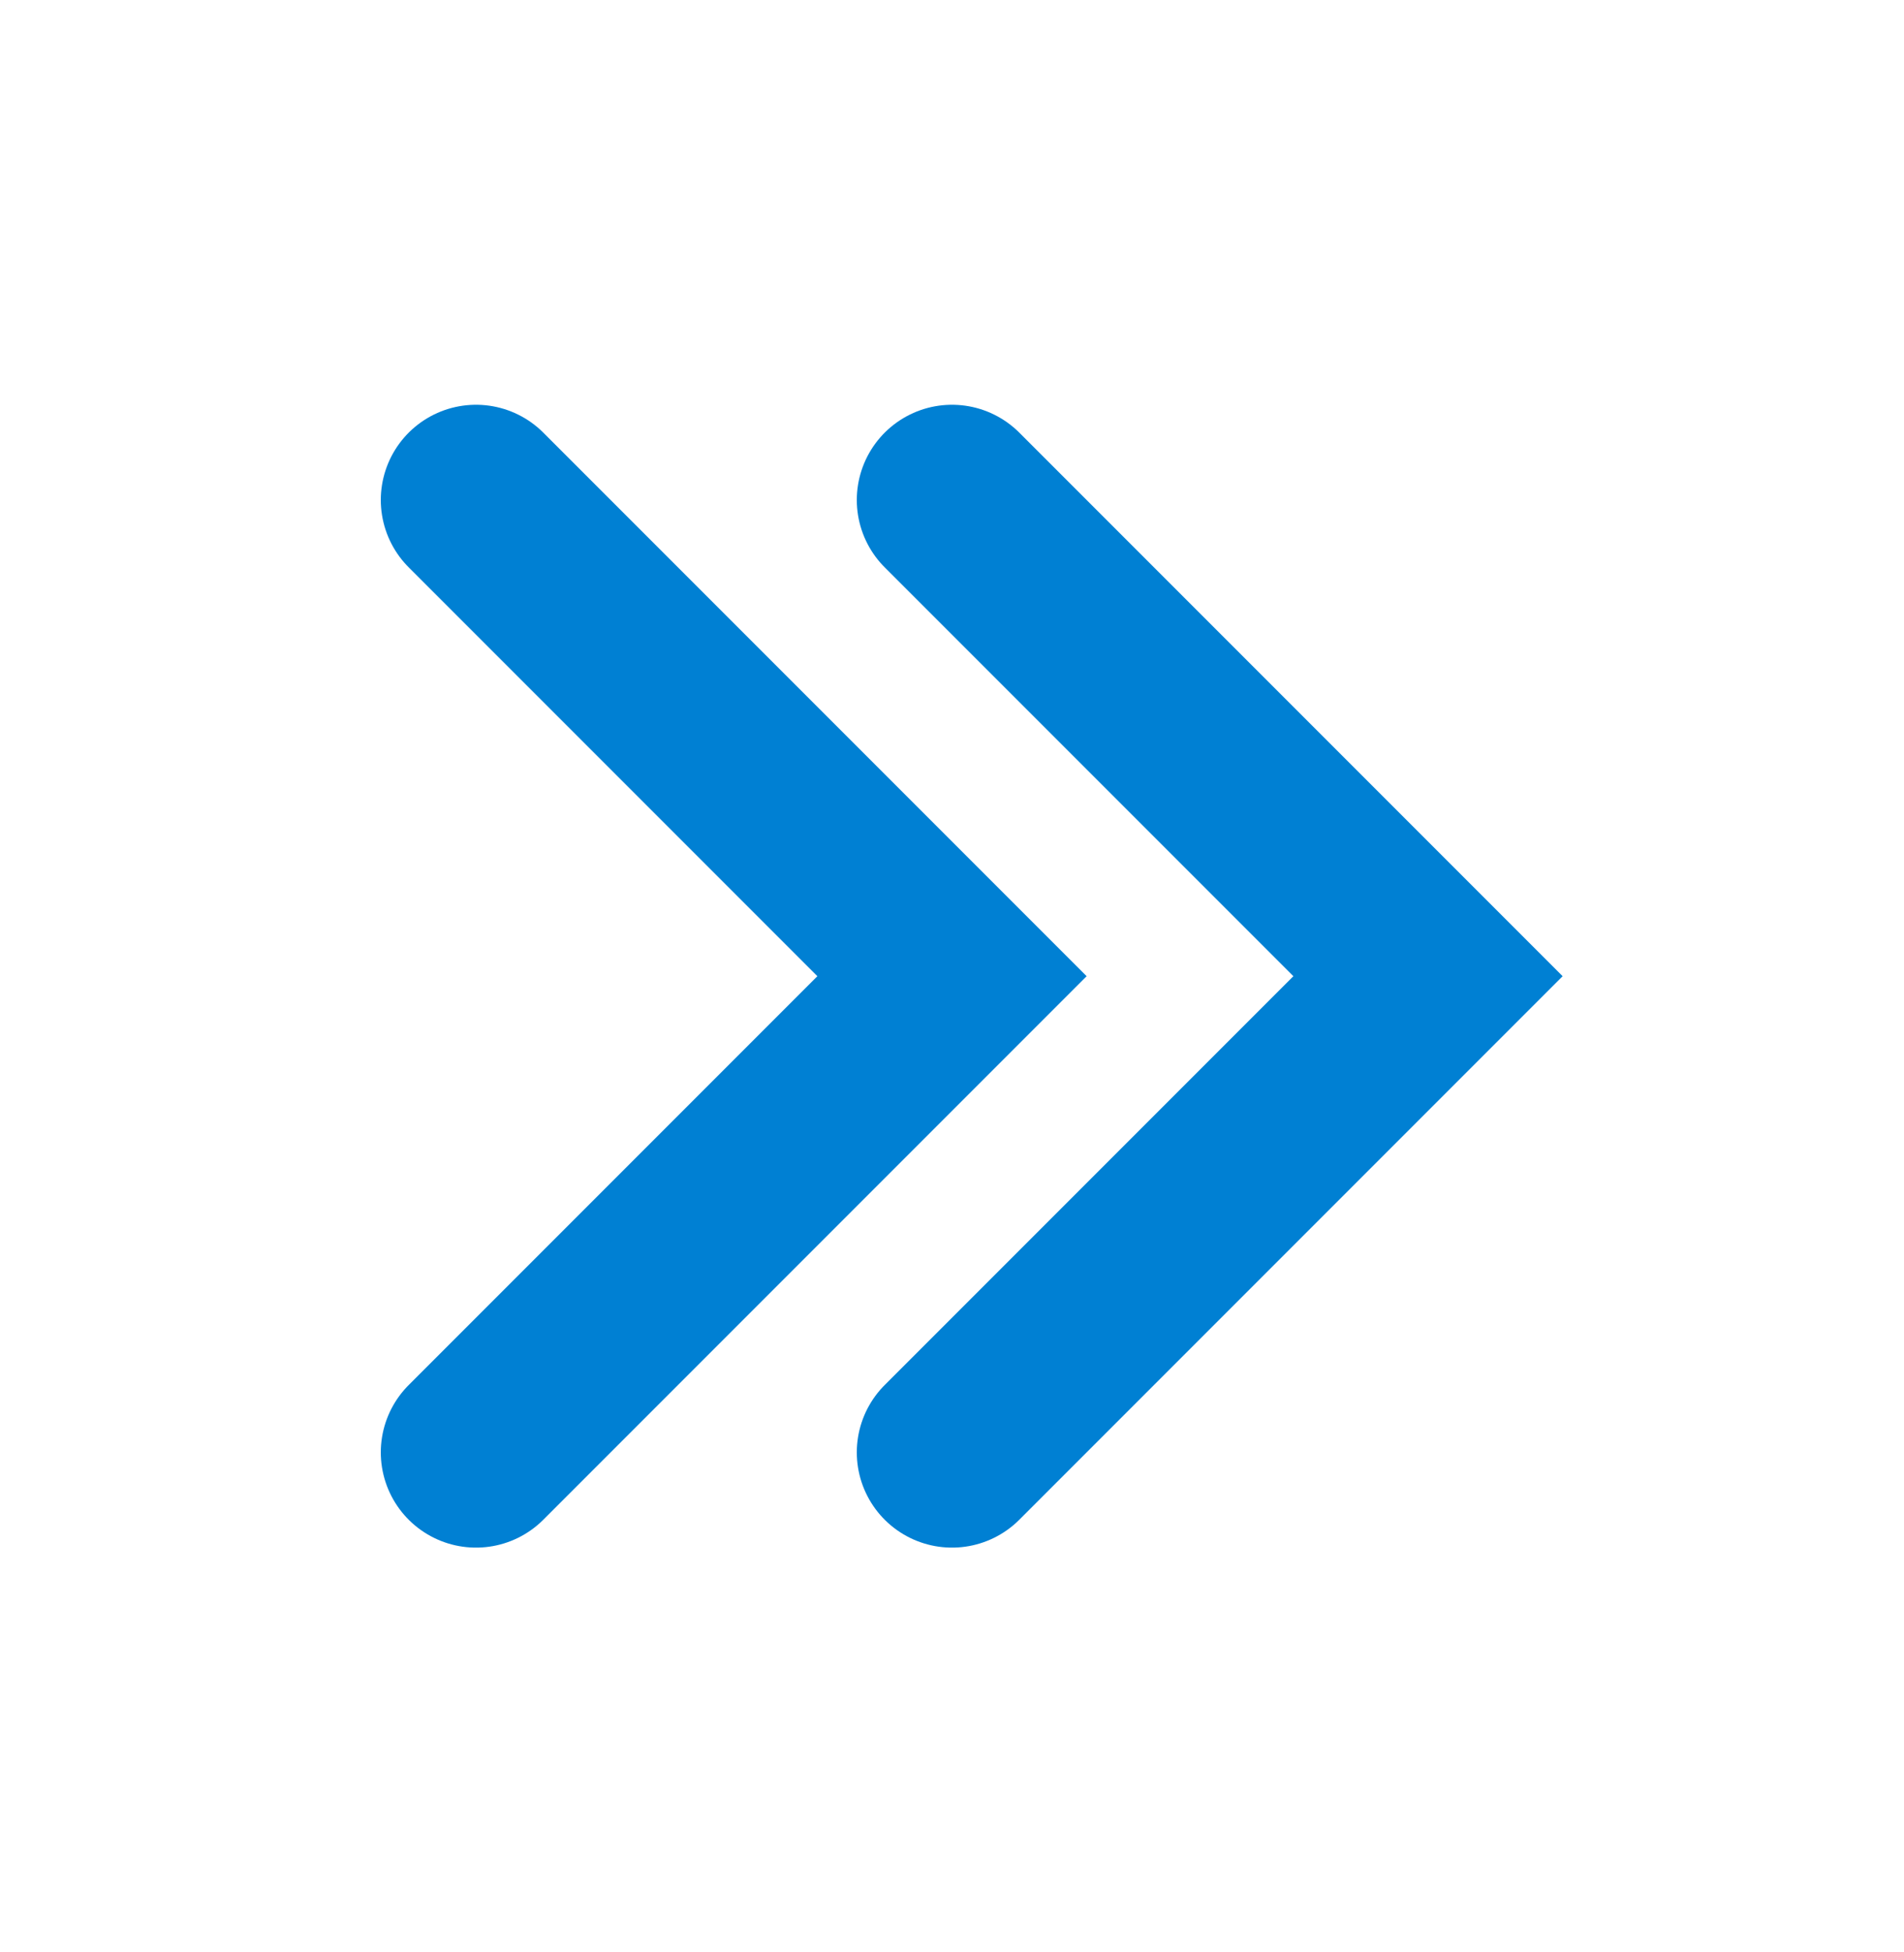
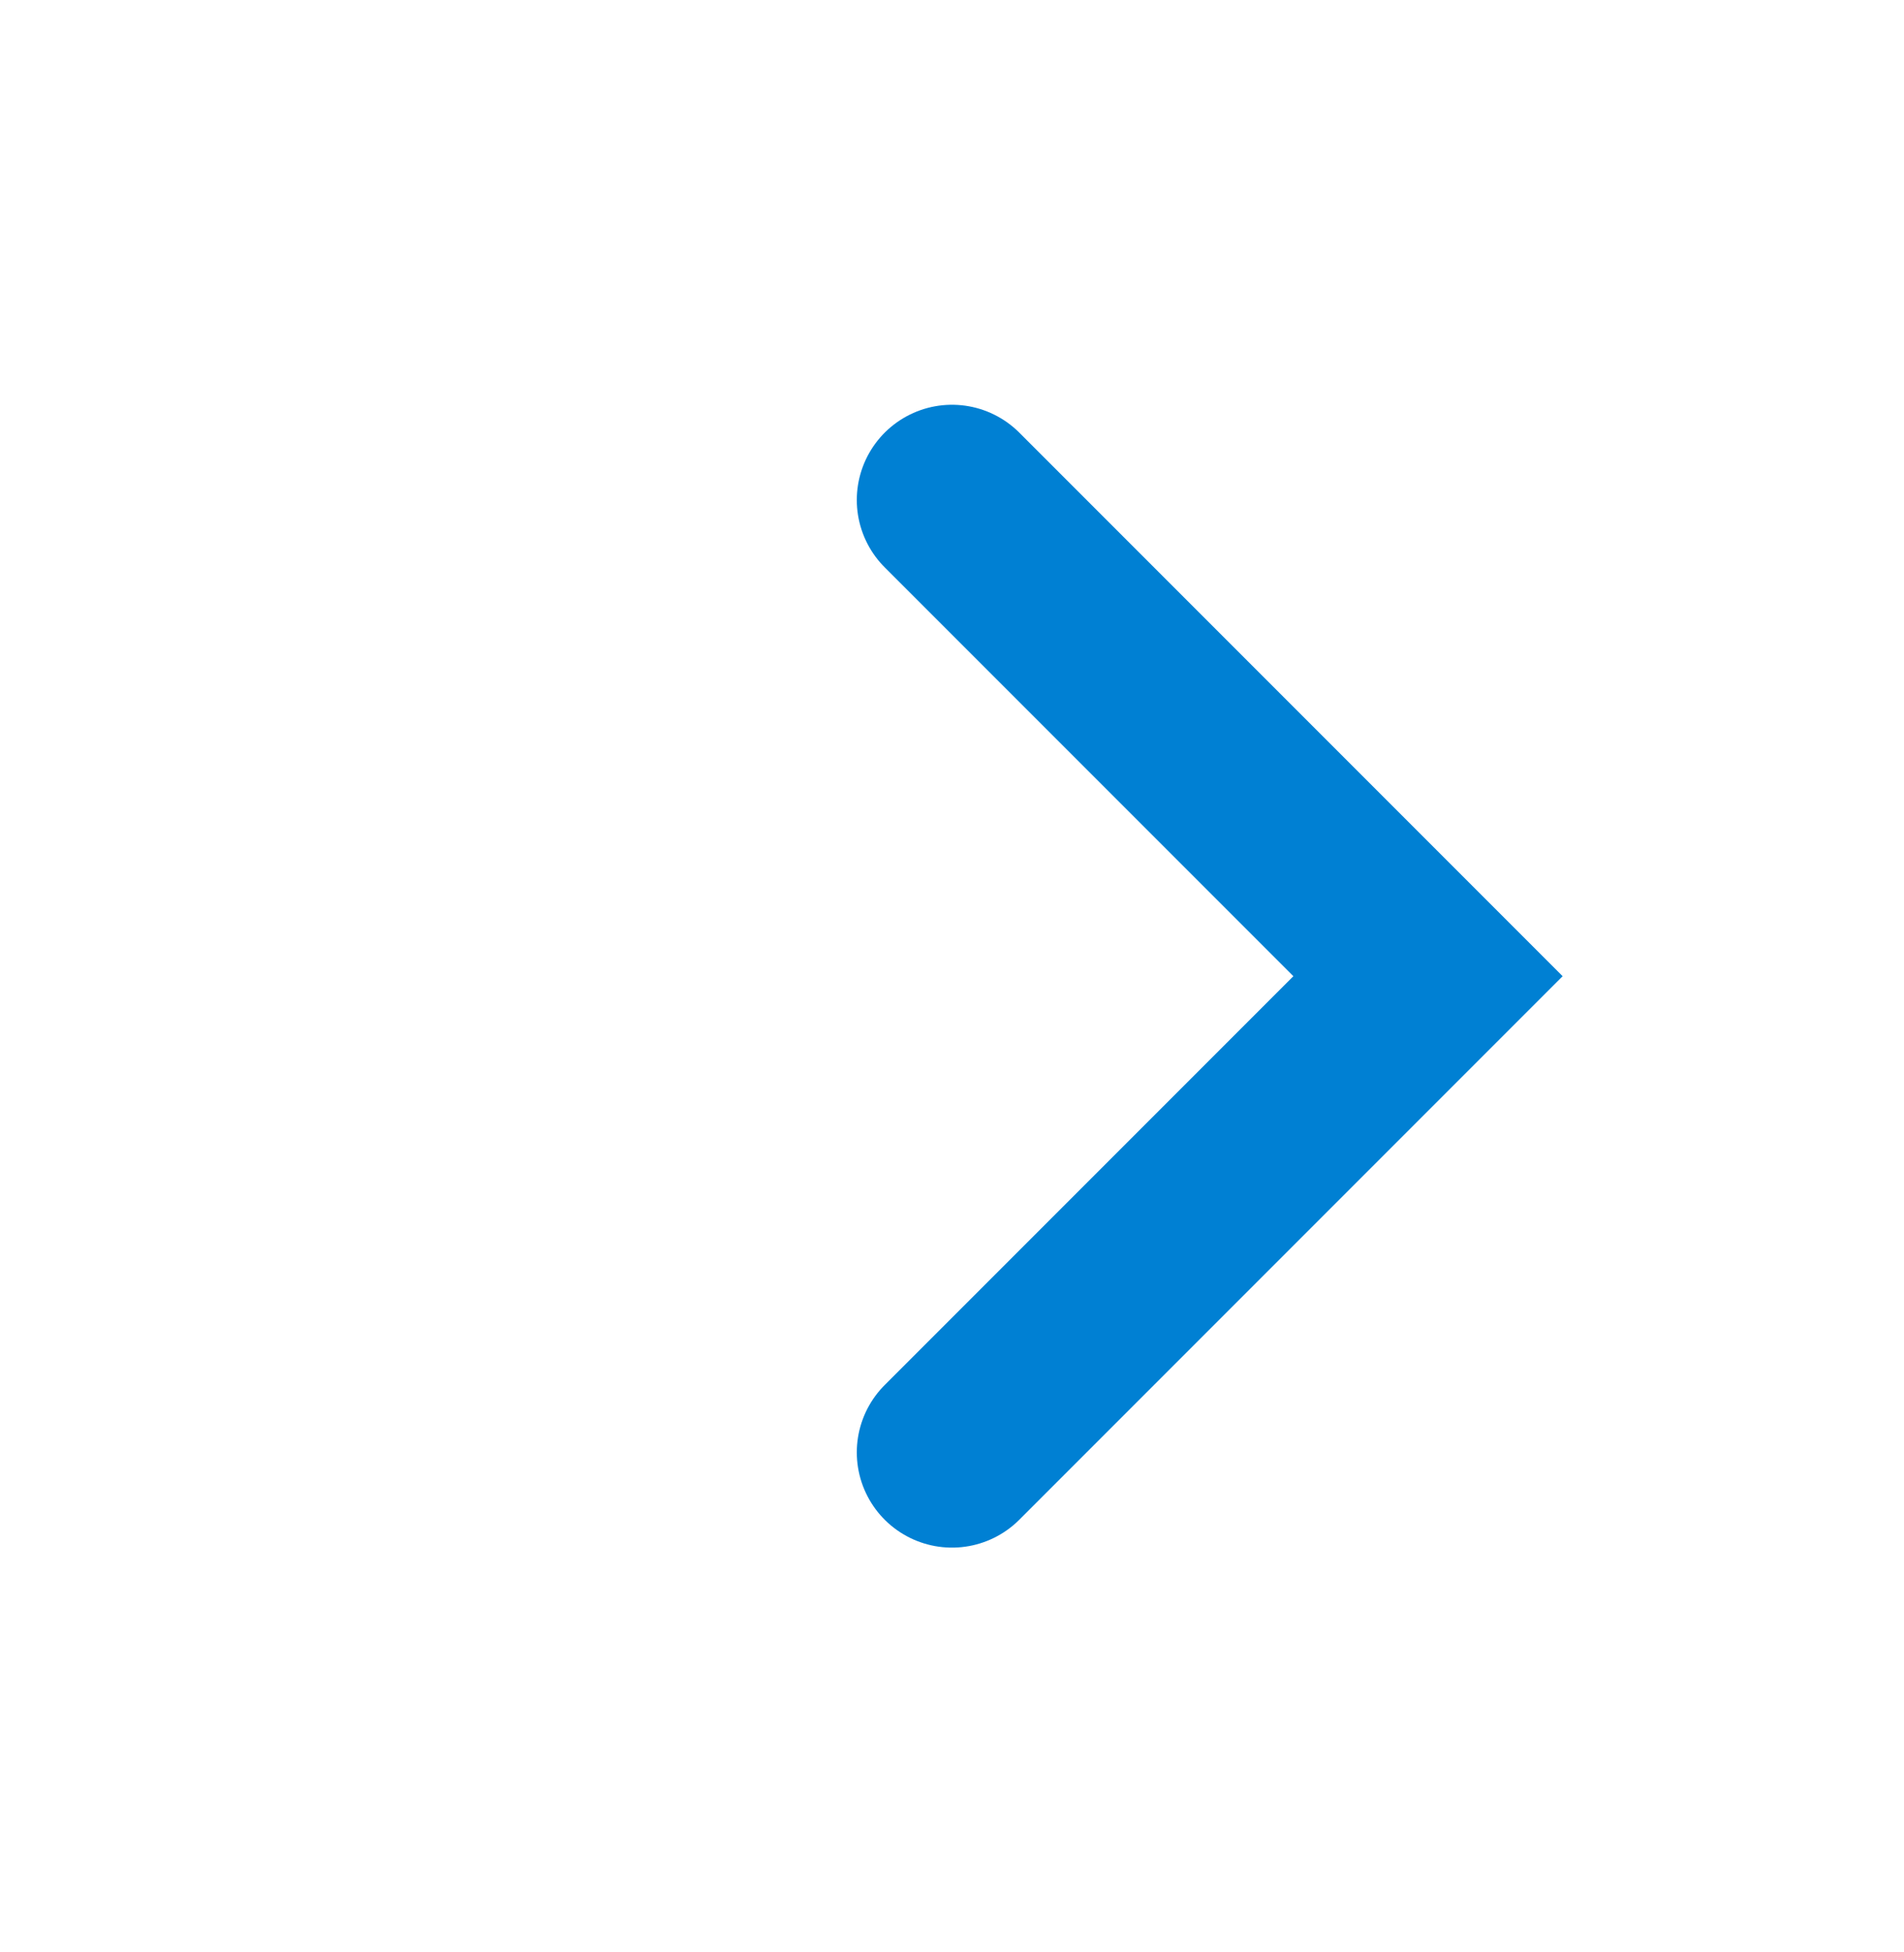
<svg xmlns="http://www.w3.org/2000/svg" width="40" height="41" viewBox="0 0 40 41" fill="none">
  <path d="M20 30.5L30 20.5L20 10.5" stroke="#0080D3" stroke-width="4" stroke-linecap="round" />
-   <path d="M10 30.5L20 20.5L10 10.5" stroke="#0080D3" stroke-width="4" stroke-linecap="round" />
</svg>